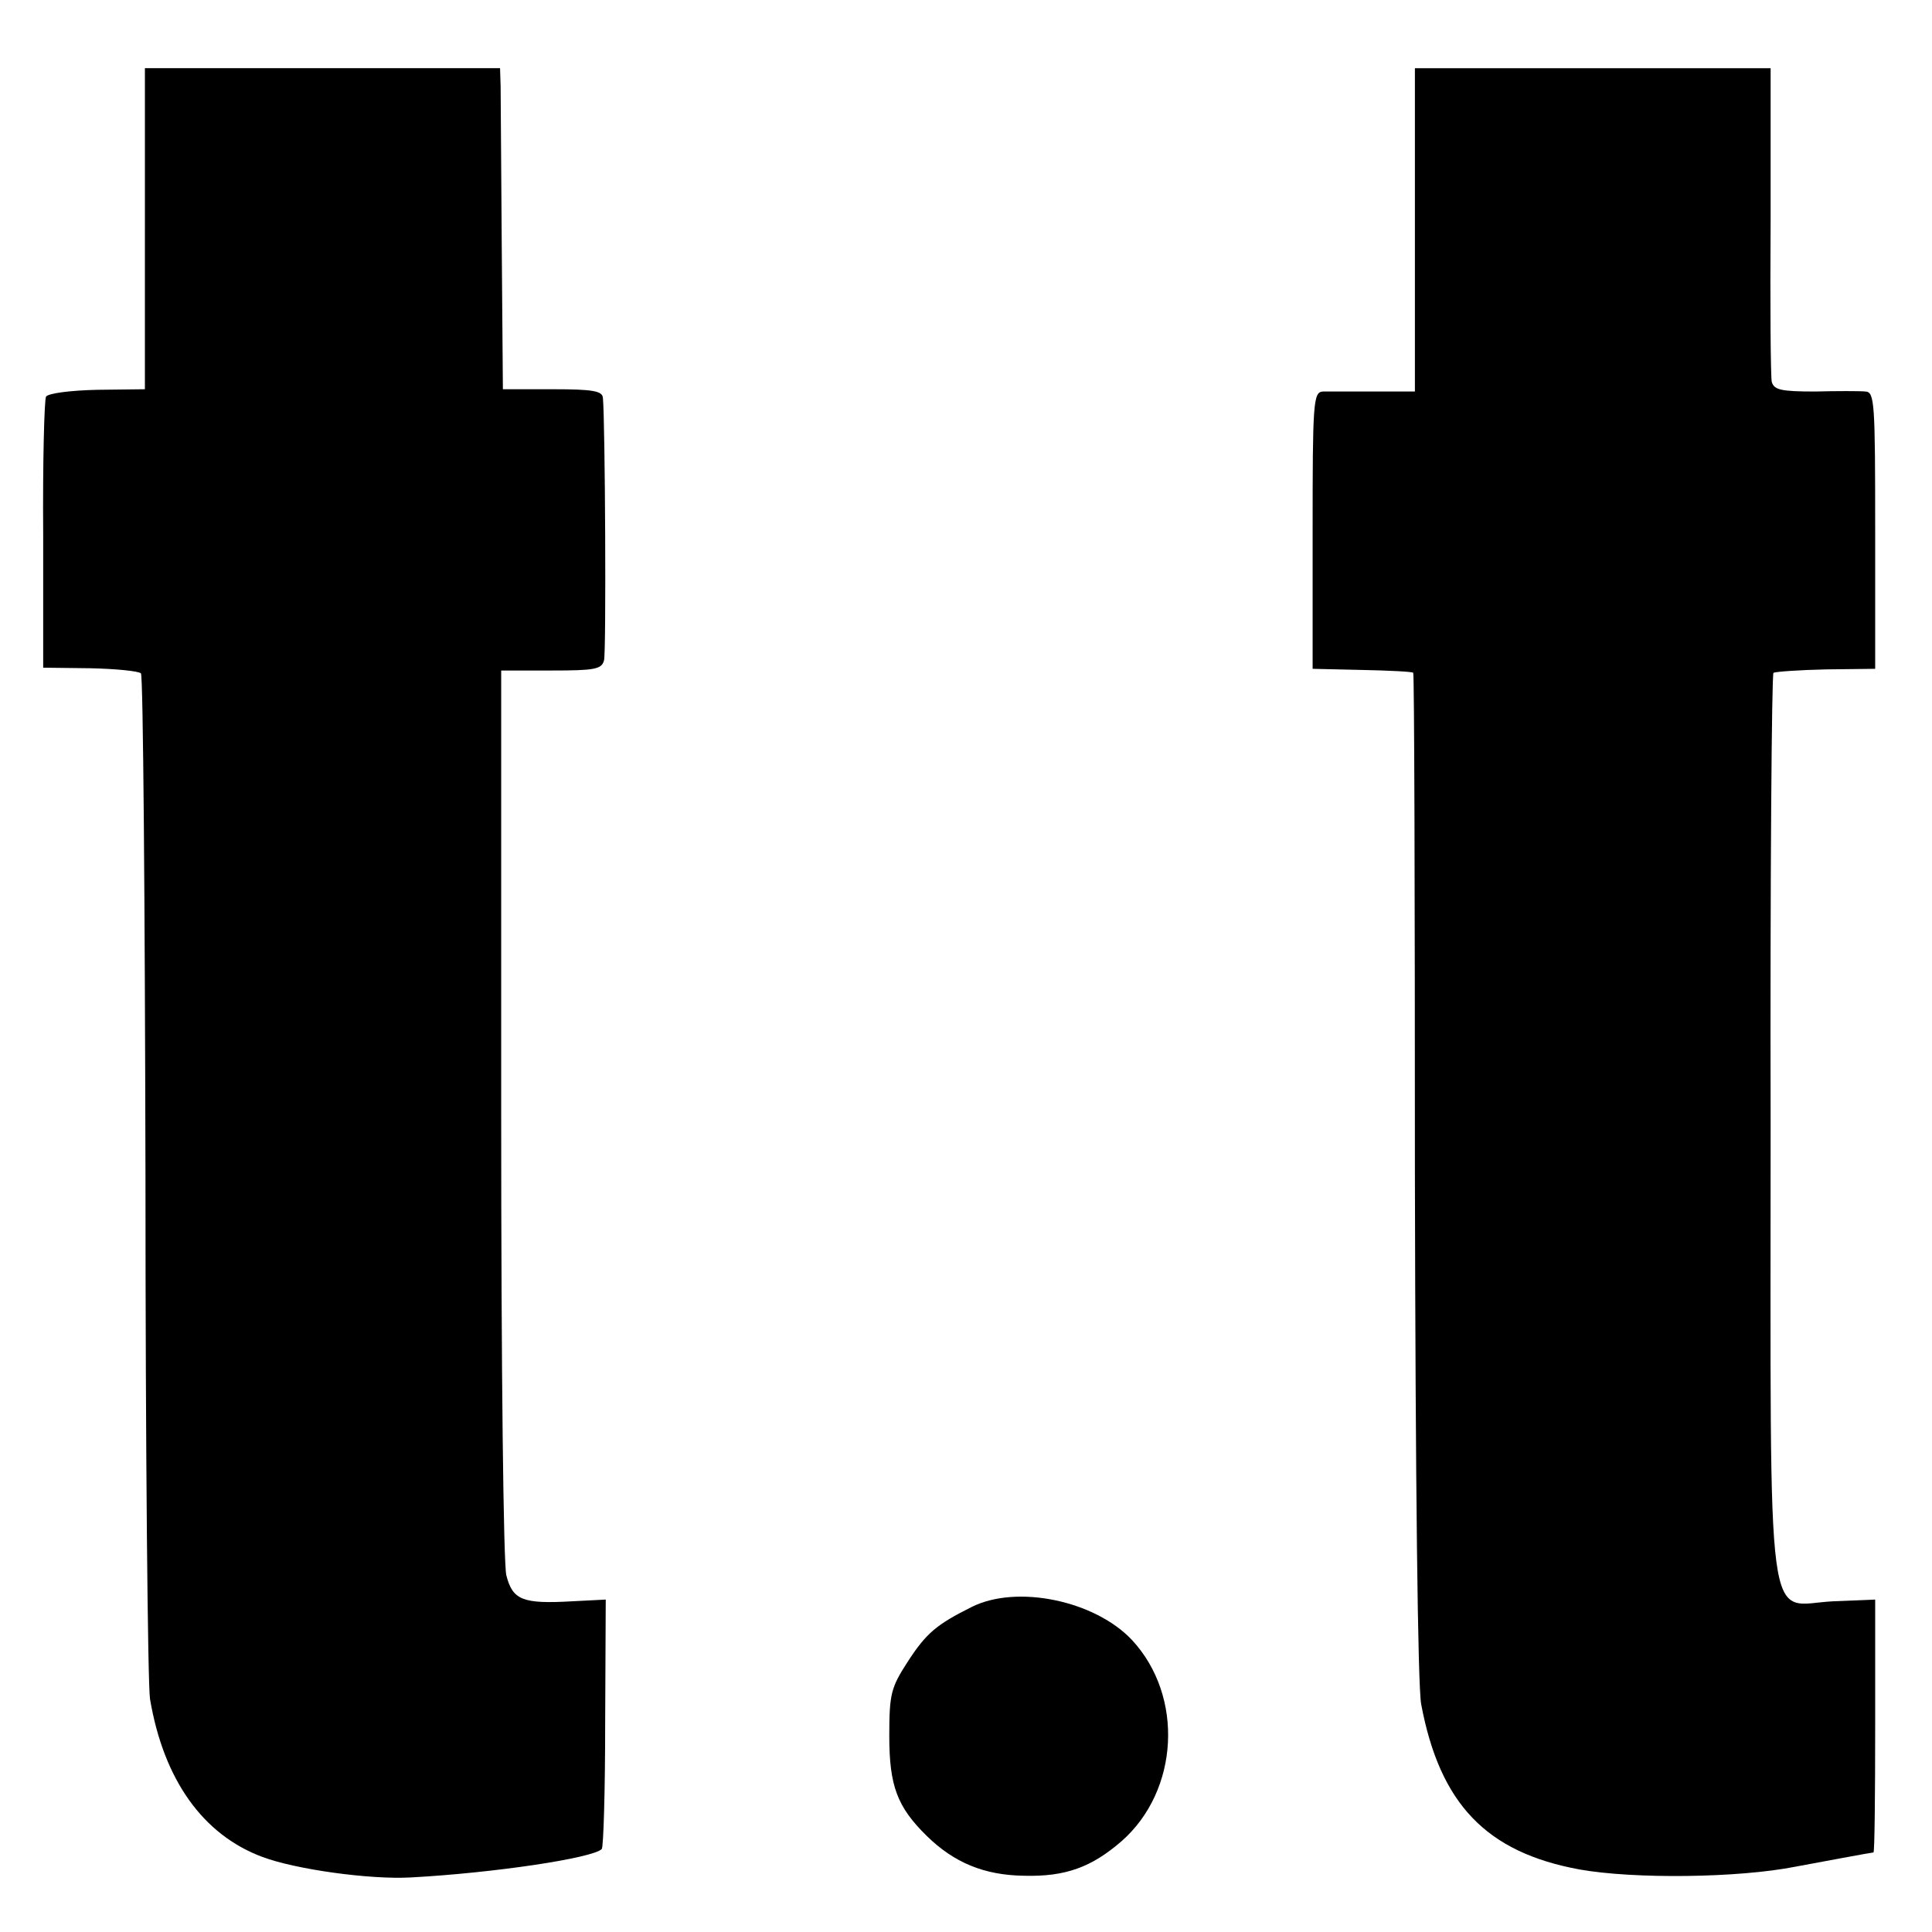
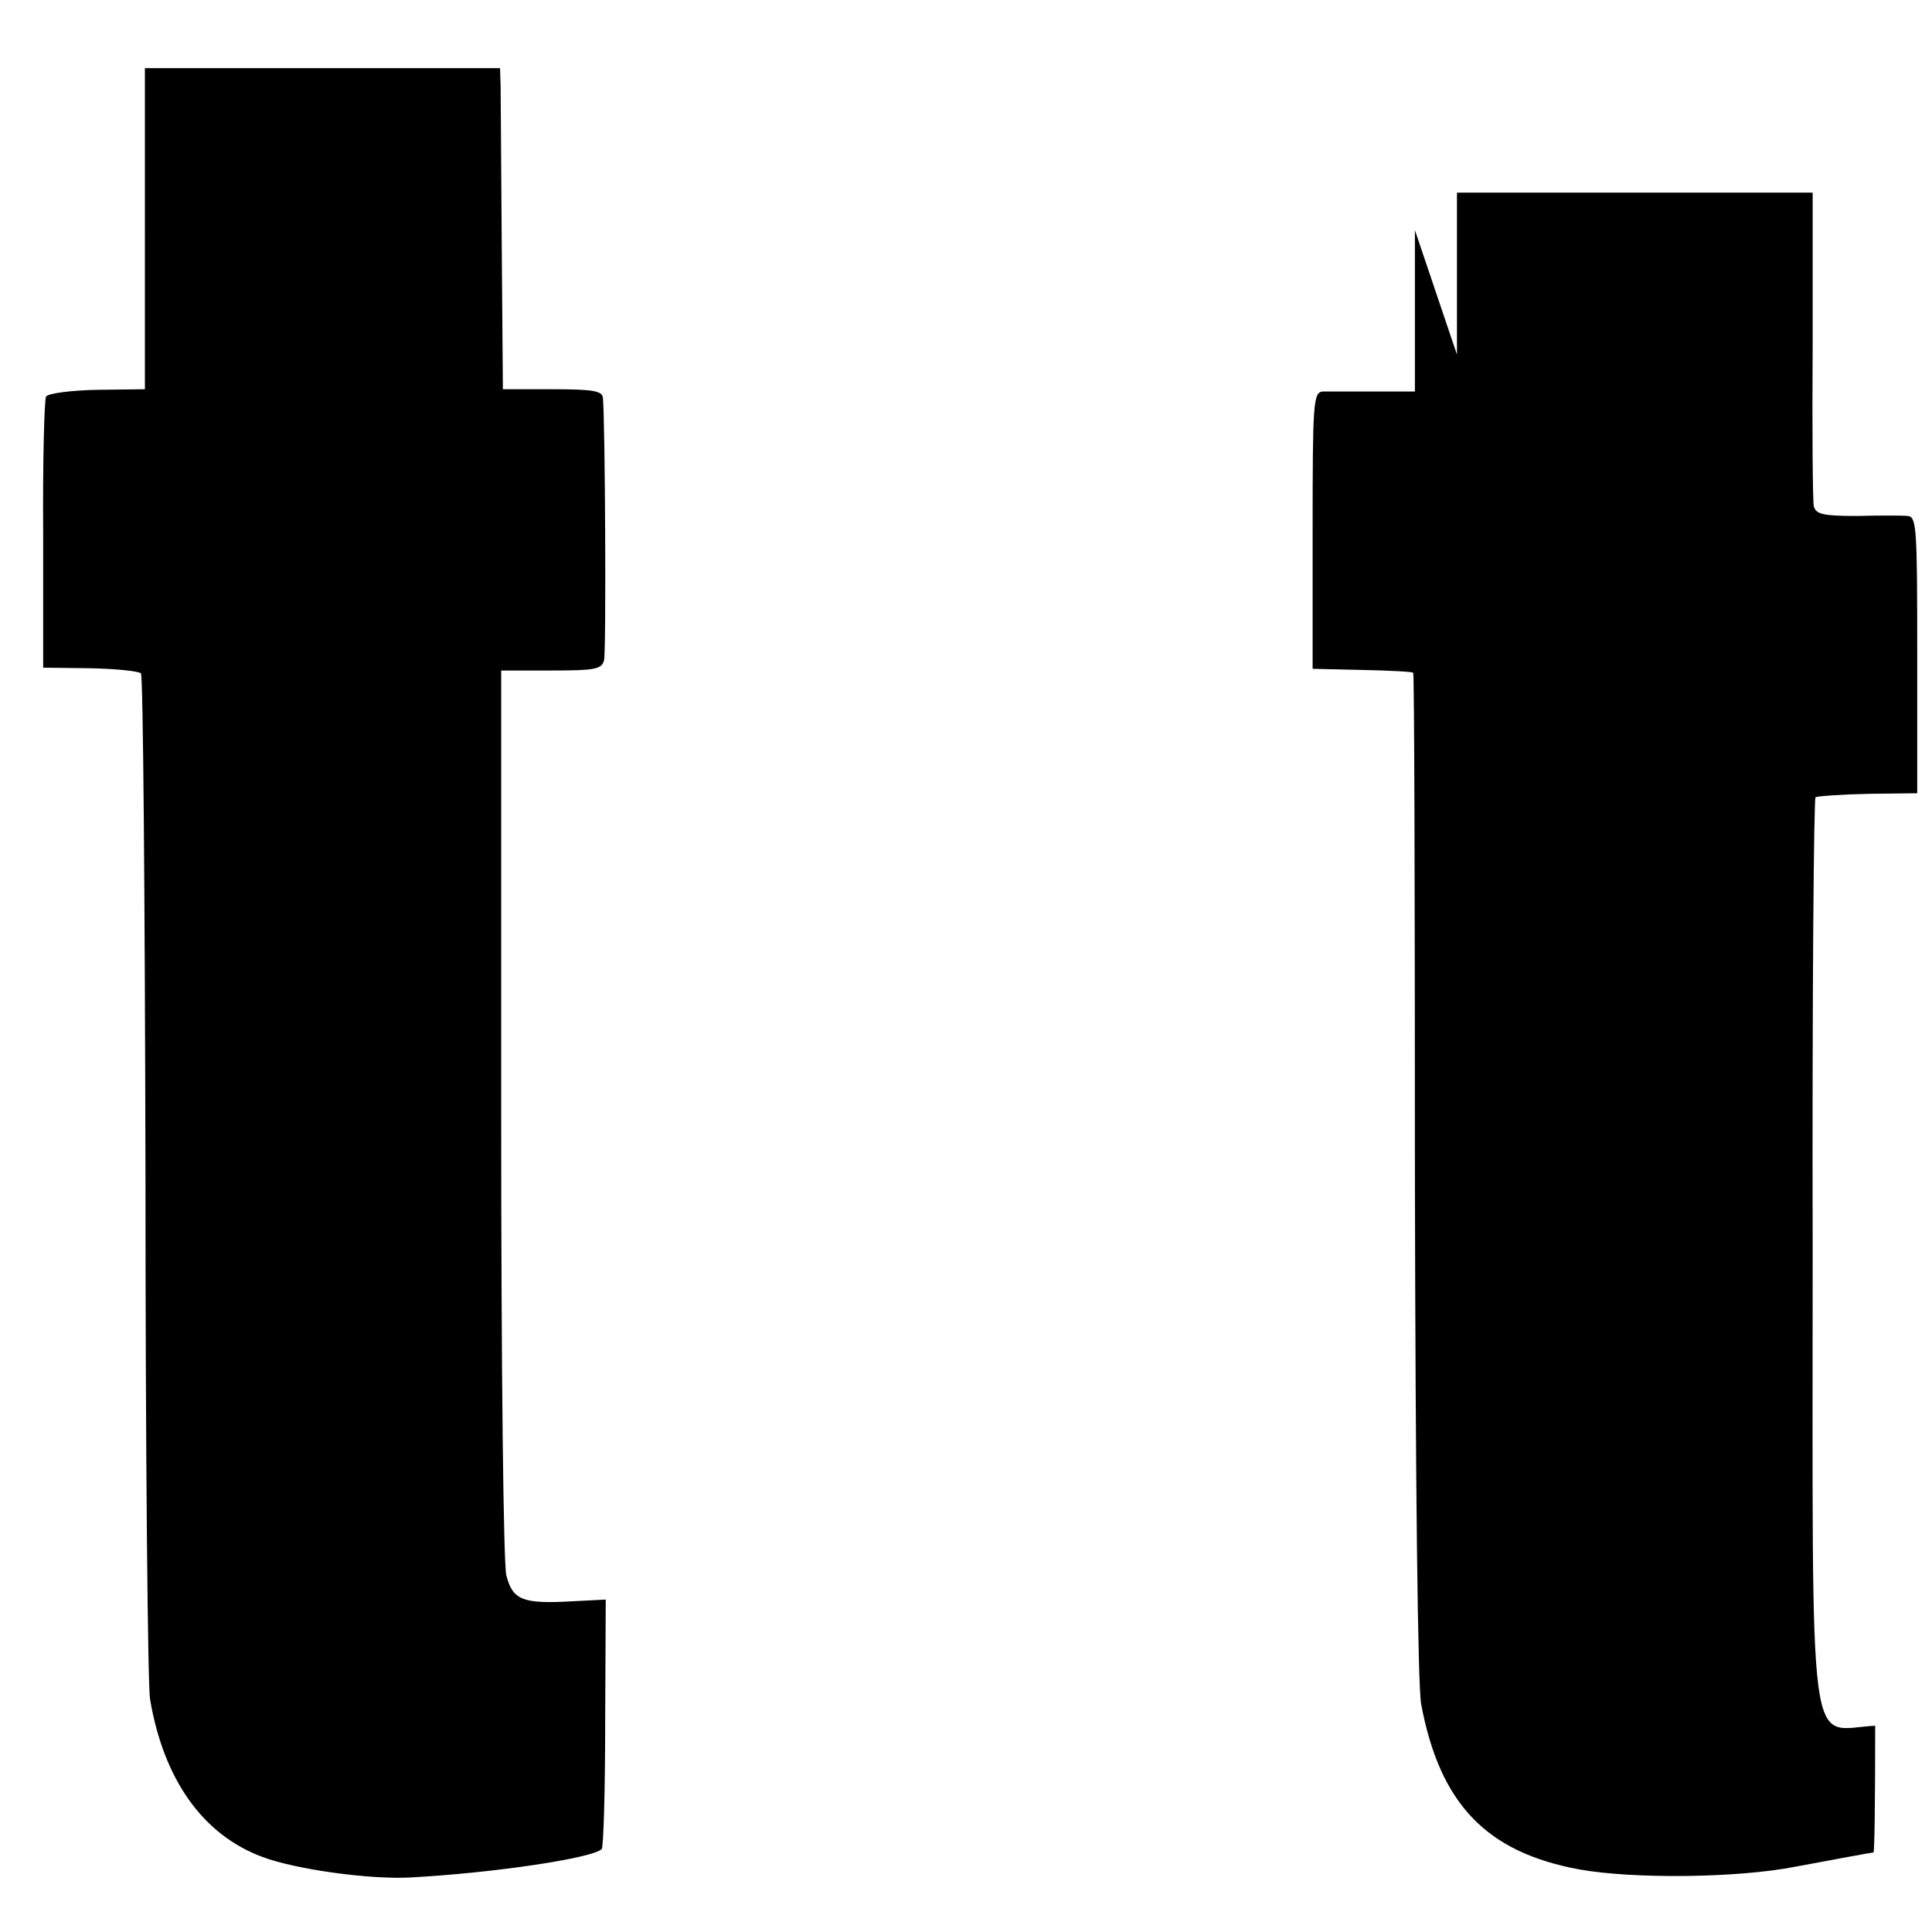
<svg xmlns="http://www.w3.org/2000/svg" version="1.0" width="340pt" height="340pt" viewBox="0 0 340 340" preserveAspectRatio="xMidYMid meet">
  <g transform="translate(0,340) scale(0.1,-0.1)" fill="#000000" stroke="none">
    <path d="M255 2997 l0 -282 -84 -1 c-46 -1 -86 -6 -90 -12 -3 -6 -6 -115 -5 -244 l0 -233 83 -1 c45 -1 85 -5 89 -9 4 -4 7 -401 8 -883 0 -482 4 -897 8 -922 24 -142 93 -239 198 -278 59 -22 189 -40 261 -36 147 8 320 34 336 50 3 3 6 103 6 222 l1 217 -59 -3 c-87 -5 -105 2 -116 46 -5 22 -9 356 -9 815 l0 777 88 0 c76 0 89 2 93 18 4 15 2 420 -2 462 -1 12 -18 15 -88 15 l-88 0 -2 250 c-1 138 -2 265 -2 283 l-1 32 -312 0 -313 0 0 -283z" />
-     <path d="M2490 2995 l0 -284 -72 0 c-40 0 -81 0 -90 0 -17 -1 -18 -20 -18 -245 l0 -243 87 -2 c48 -1 89 -3 90 -5 2 -1 3 -398 3 -882 1 -548 5 -899 11 -933 33 -176 115 -261 279 -291 96 -17 279 -15 380 5 43 8 134 25 137 25 2 0 3 100 3 223 l0 222 -74 -3 c-120 -6 -110 -86 -110 840 -1 434 2 792 5 794 4 2 46 5 93 6 l86 1 0 244 c0 224 -1 243 -17 244 -10 1 -50 1 -89 0 -60 0 -72 3 -76 17 -2 9 -3 137 -2 285 l0 267 -313 0 -313 0 0 -285z" />
-     <path d="M1710 572 c-62 -31 -80 -46 -113 -97 -29 -45 -32 -56 -32 -130 0 -88 14 -125 66 -176 48 -47 101 -69 171 -70 73 -2 119 15 172 61 101 89 110 255 18 354 -65 69 -202 98 -282 58z" />
+     <path d="M2490 2995 l0 -284 -72 0 c-40 0 -81 0 -90 0 -17 -1 -18 -20 -18 -245 l0 -243 87 -2 c48 -1 89 -3 90 -5 2 -1 3 -398 3 -882 1 -548 5 -899 11 -933 33 -176 115 -261 279 -291 96 -17 279 -15 380 5 43 8 134 25 137 25 2 0 3 100 3 223 c-120 -6 -110 -86 -110 840 -1 434 2 792 5 794 4 2 46 5 93 6 l86 1 0 244 c0 224 -1 243 -17 244 -10 1 -50 1 -89 0 -60 0 -72 3 -76 17 -2 9 -3 137 -2 285 l0 267 -313 0 -313 0 0 -285z" />
  </g>
</svg>